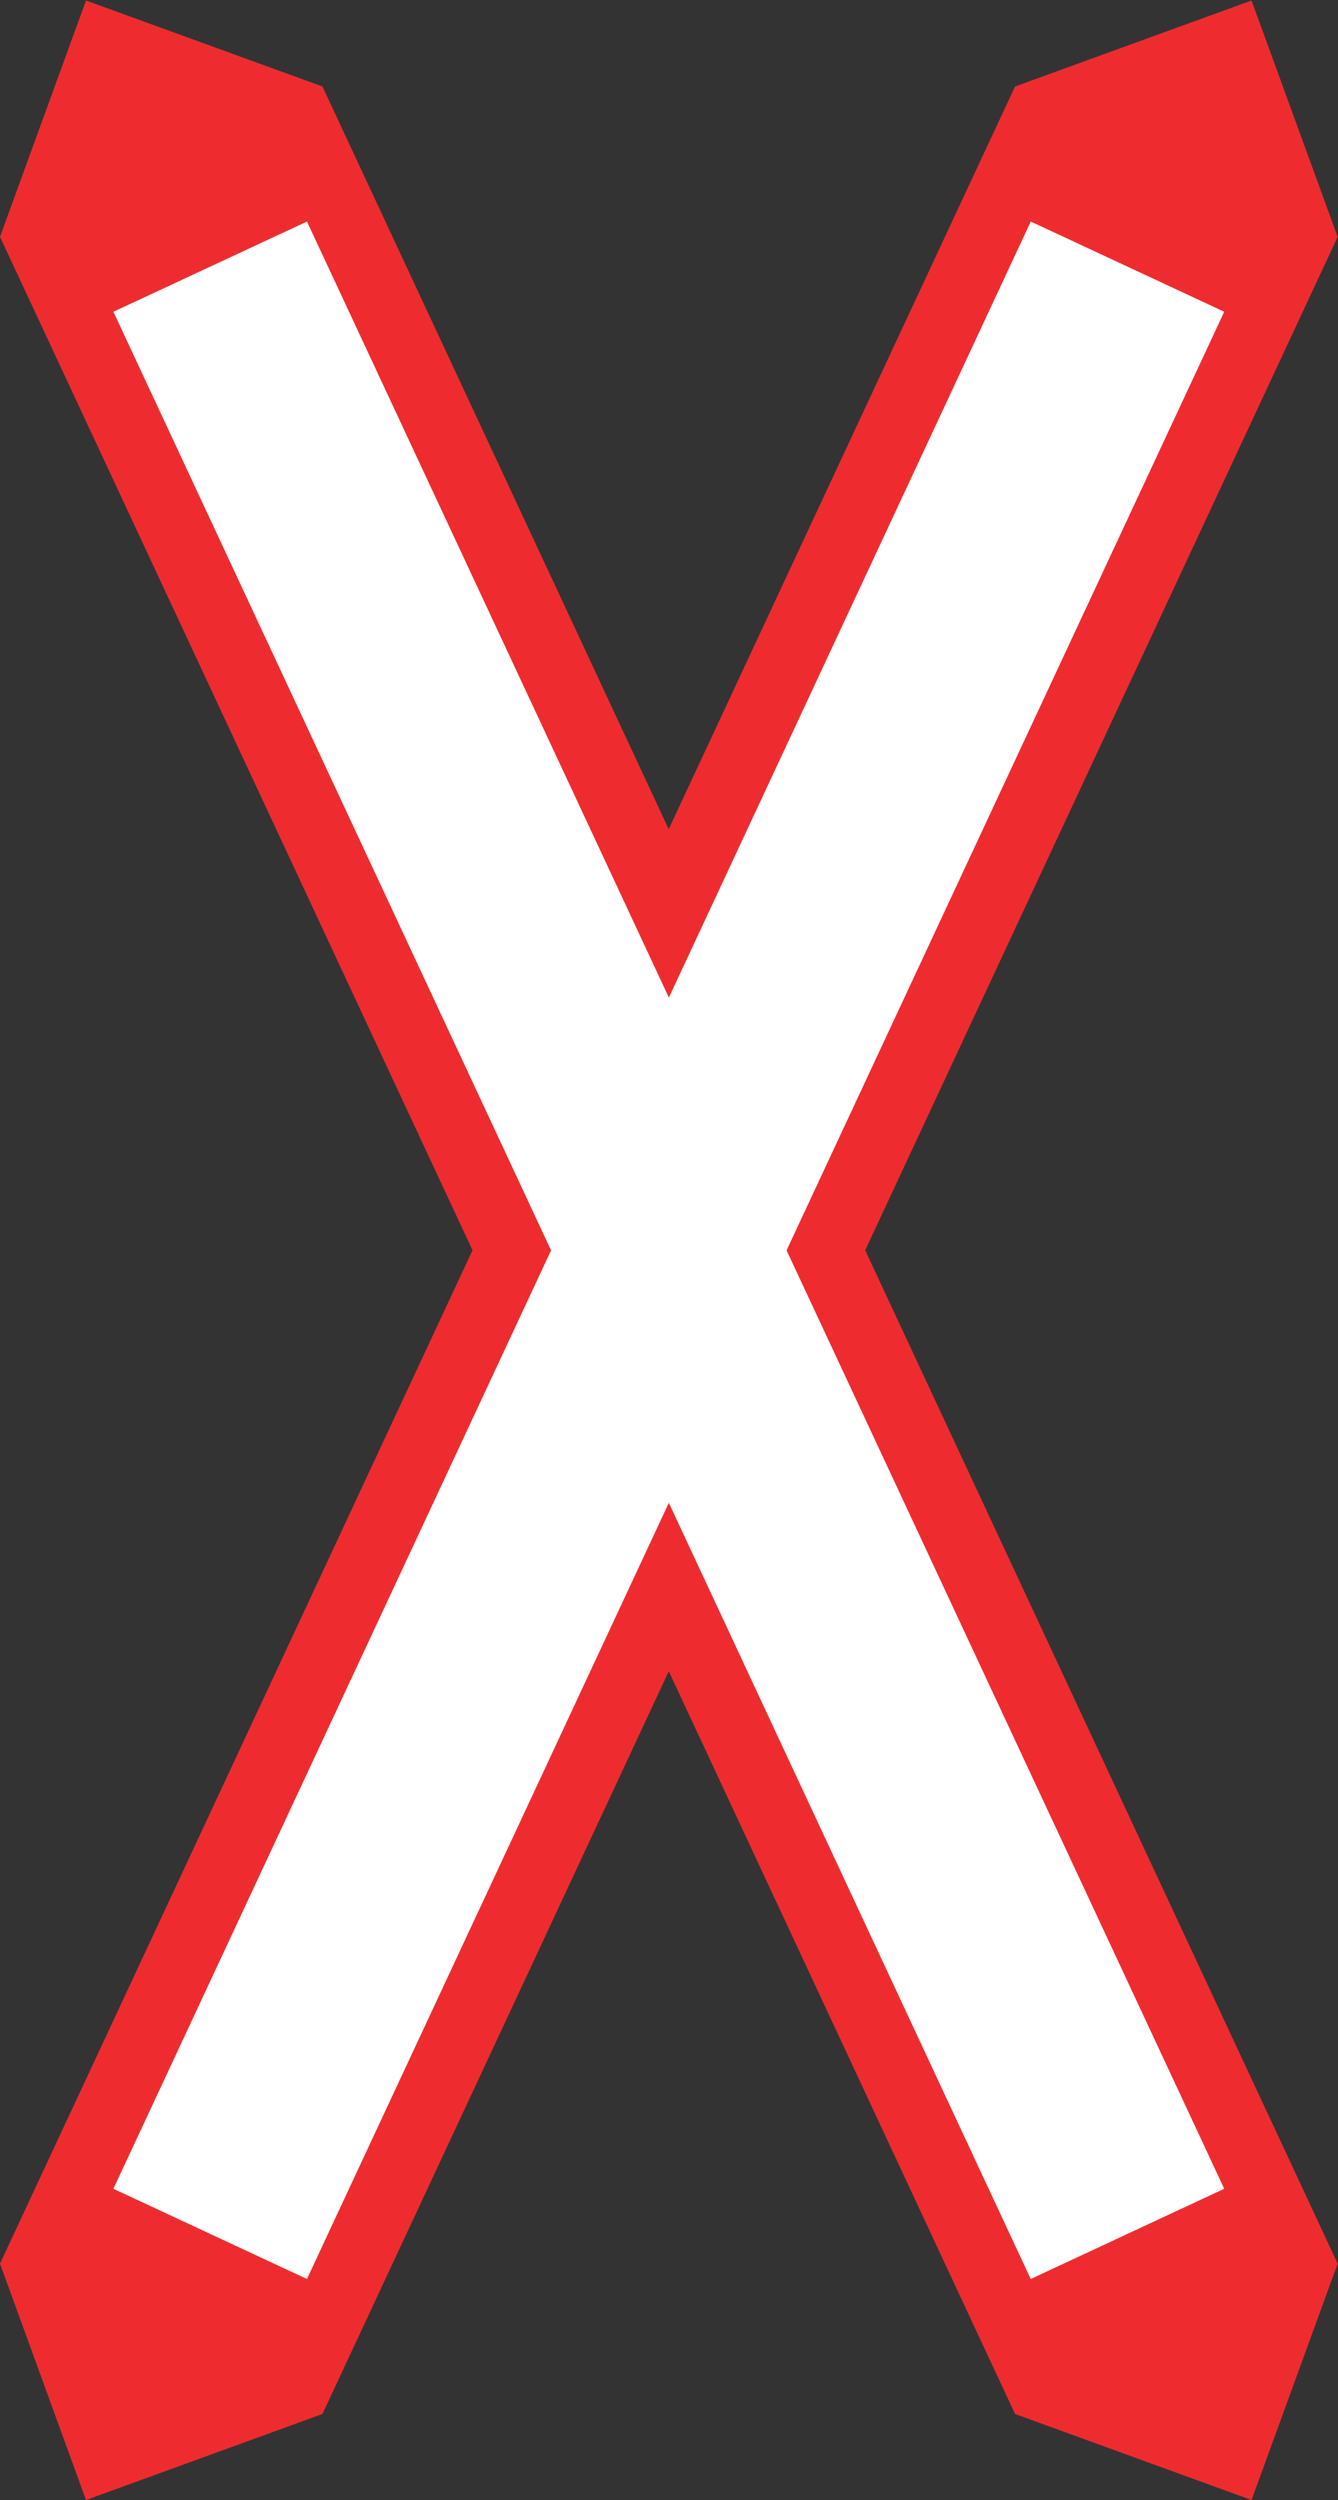
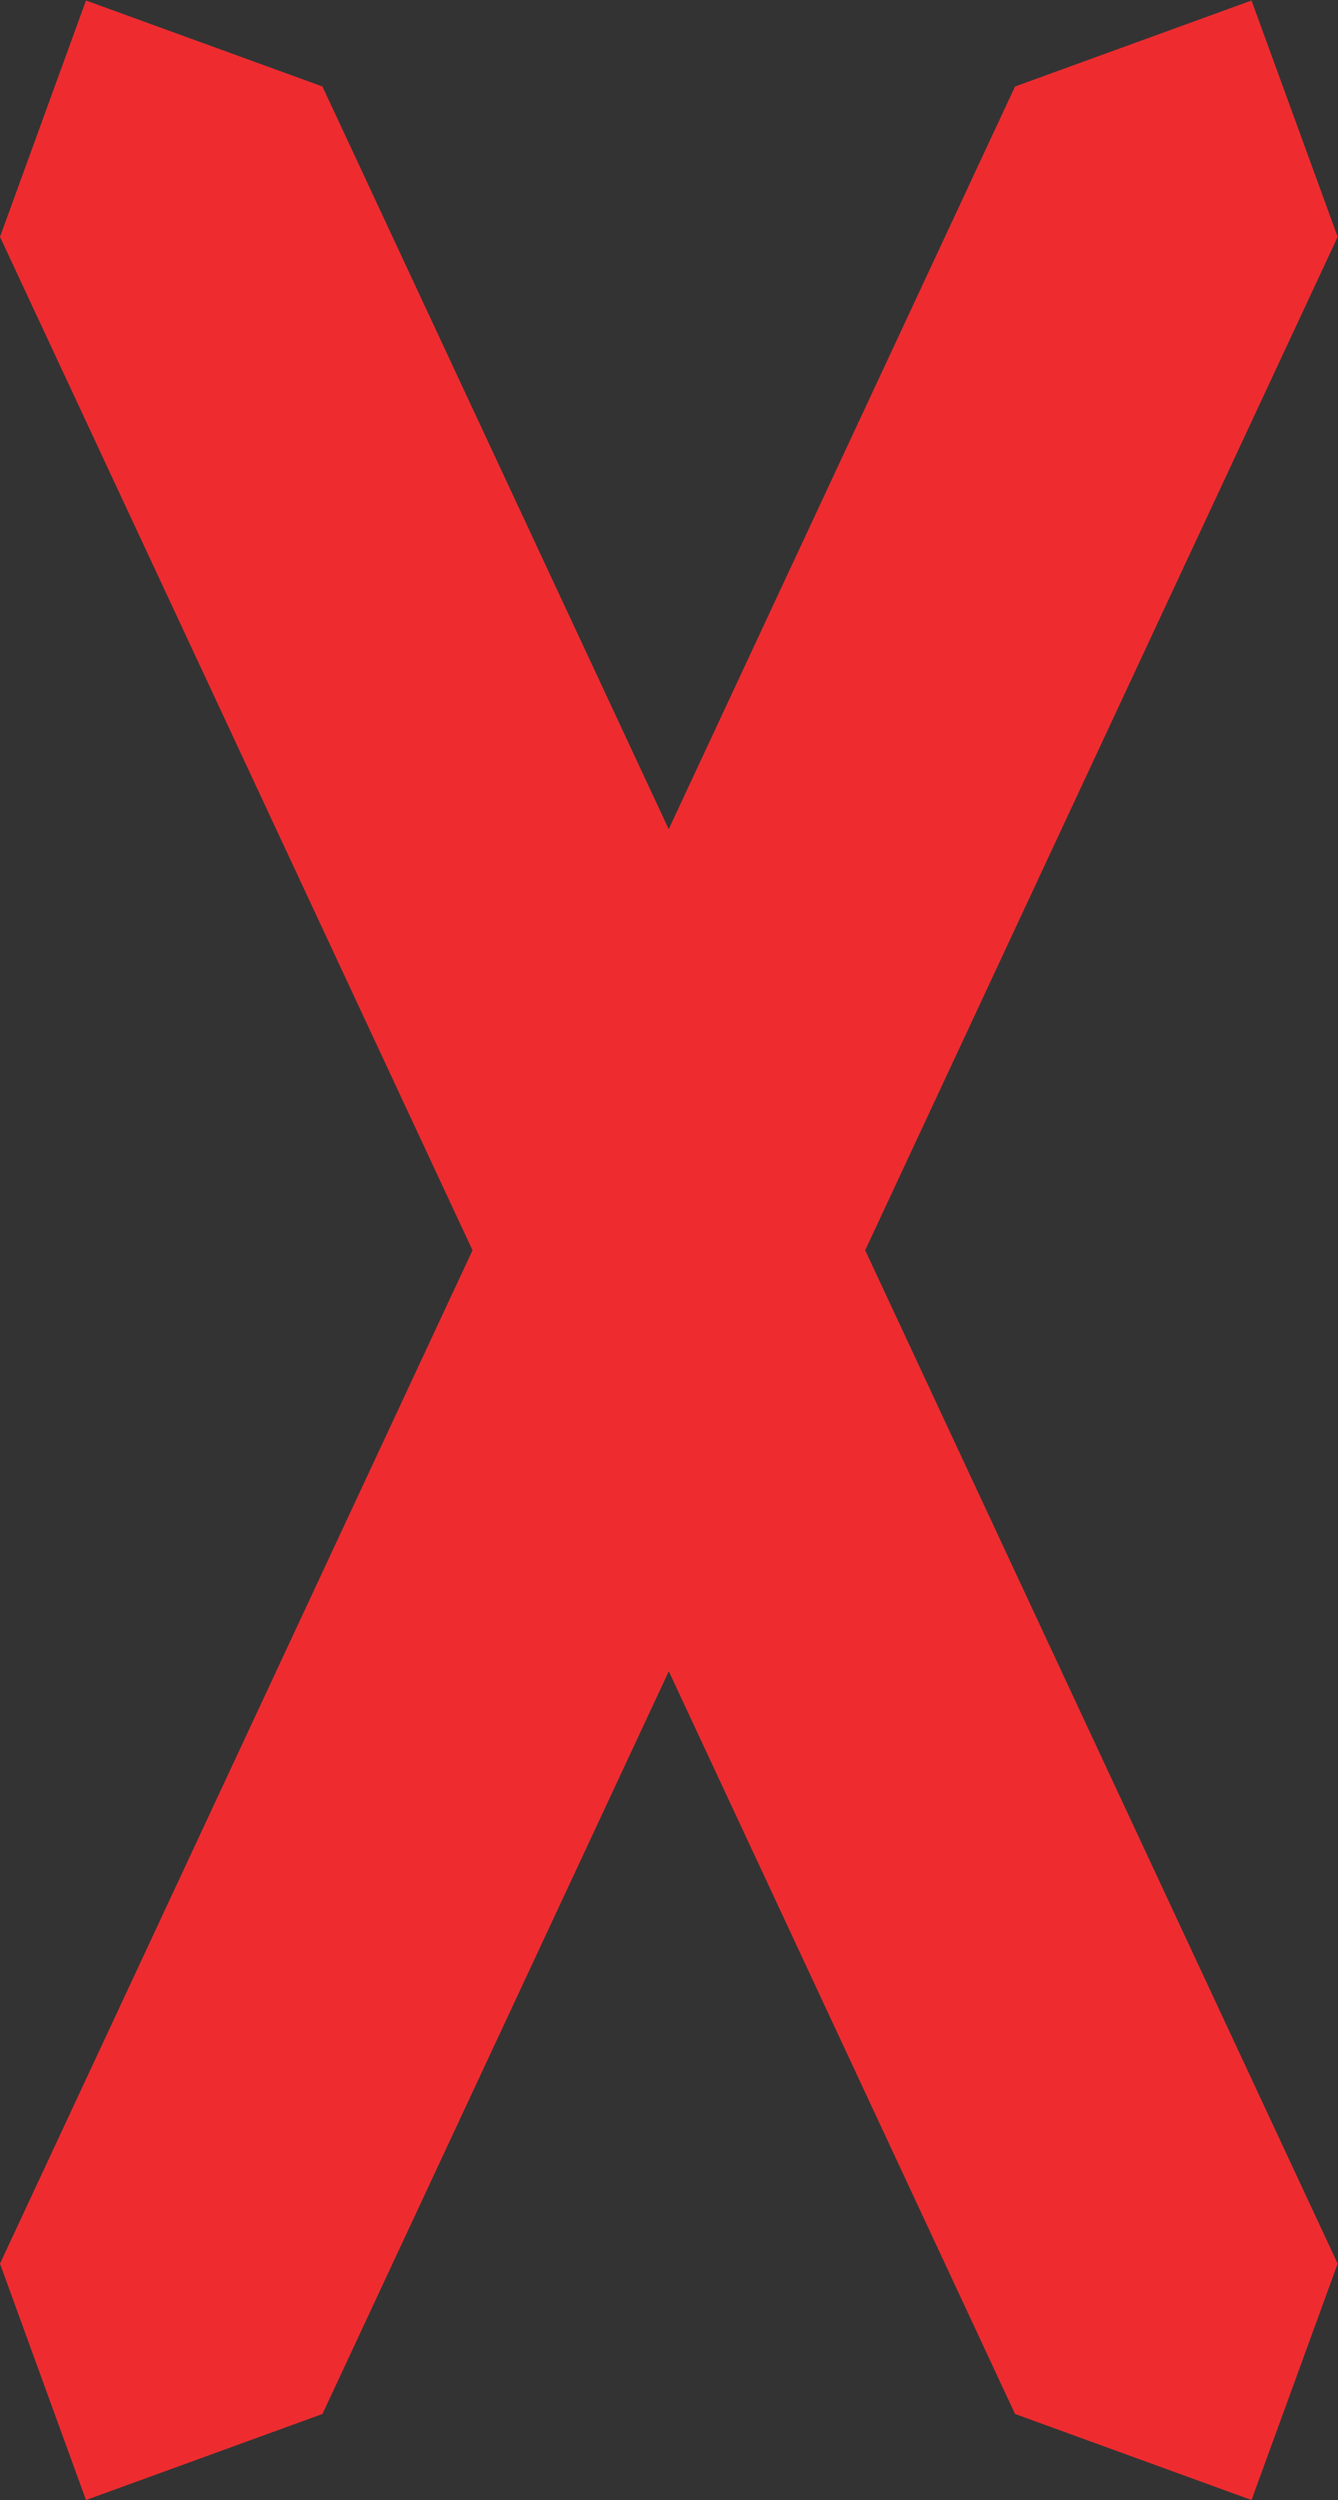
<svg xmlns="http://www.w3.org/2000/svg" viewBox="0 0 54.613 102.04" height="102.04" width="54.613" xml:space="preserve" id="svg2" version="1.1">
  <rect x="0" y="0" width="54.613" height="102.04" fill="#333333" stroke="none" />
  <defs id="defs6" />
  <g transform="matrix(1.333,0,0,-1.333,0,102.04)" id="g10">
    <g transform="scale(0.1)" id="g12">
      <path id="path14" style="fill:#ee2c30;fill-opacity:1;fill-rule:nonzero;stroke:none" d="M 144.688,382.668 0,72.375 26.332,0 98.734,26.348 204.785,253.762 310.809,26.348 383.223,0 409.598,72.375 264.922,382.668 409.598,692.965 383.223,765.336 310.809,739.004 204.762,511.605 98.734,739.004 26.332,765.336 0,692.965 144.688,382.668" />
-       <path id="path16" style="fill:#ffffff;fill-opacity:1;fill-rule:nonzero;stroke:none" d="M 204.813,460.035 315.625,697.656 374.863,670.035 240.848,382.641 374.863,95.305 315.613,67.676 204.801,305.344 93.988,67.676 34.723,95.305 168.738,382.641 34.723,670.035 93.988,697.656 204.813,460.035" />
    </g>
  </g>
</svg>